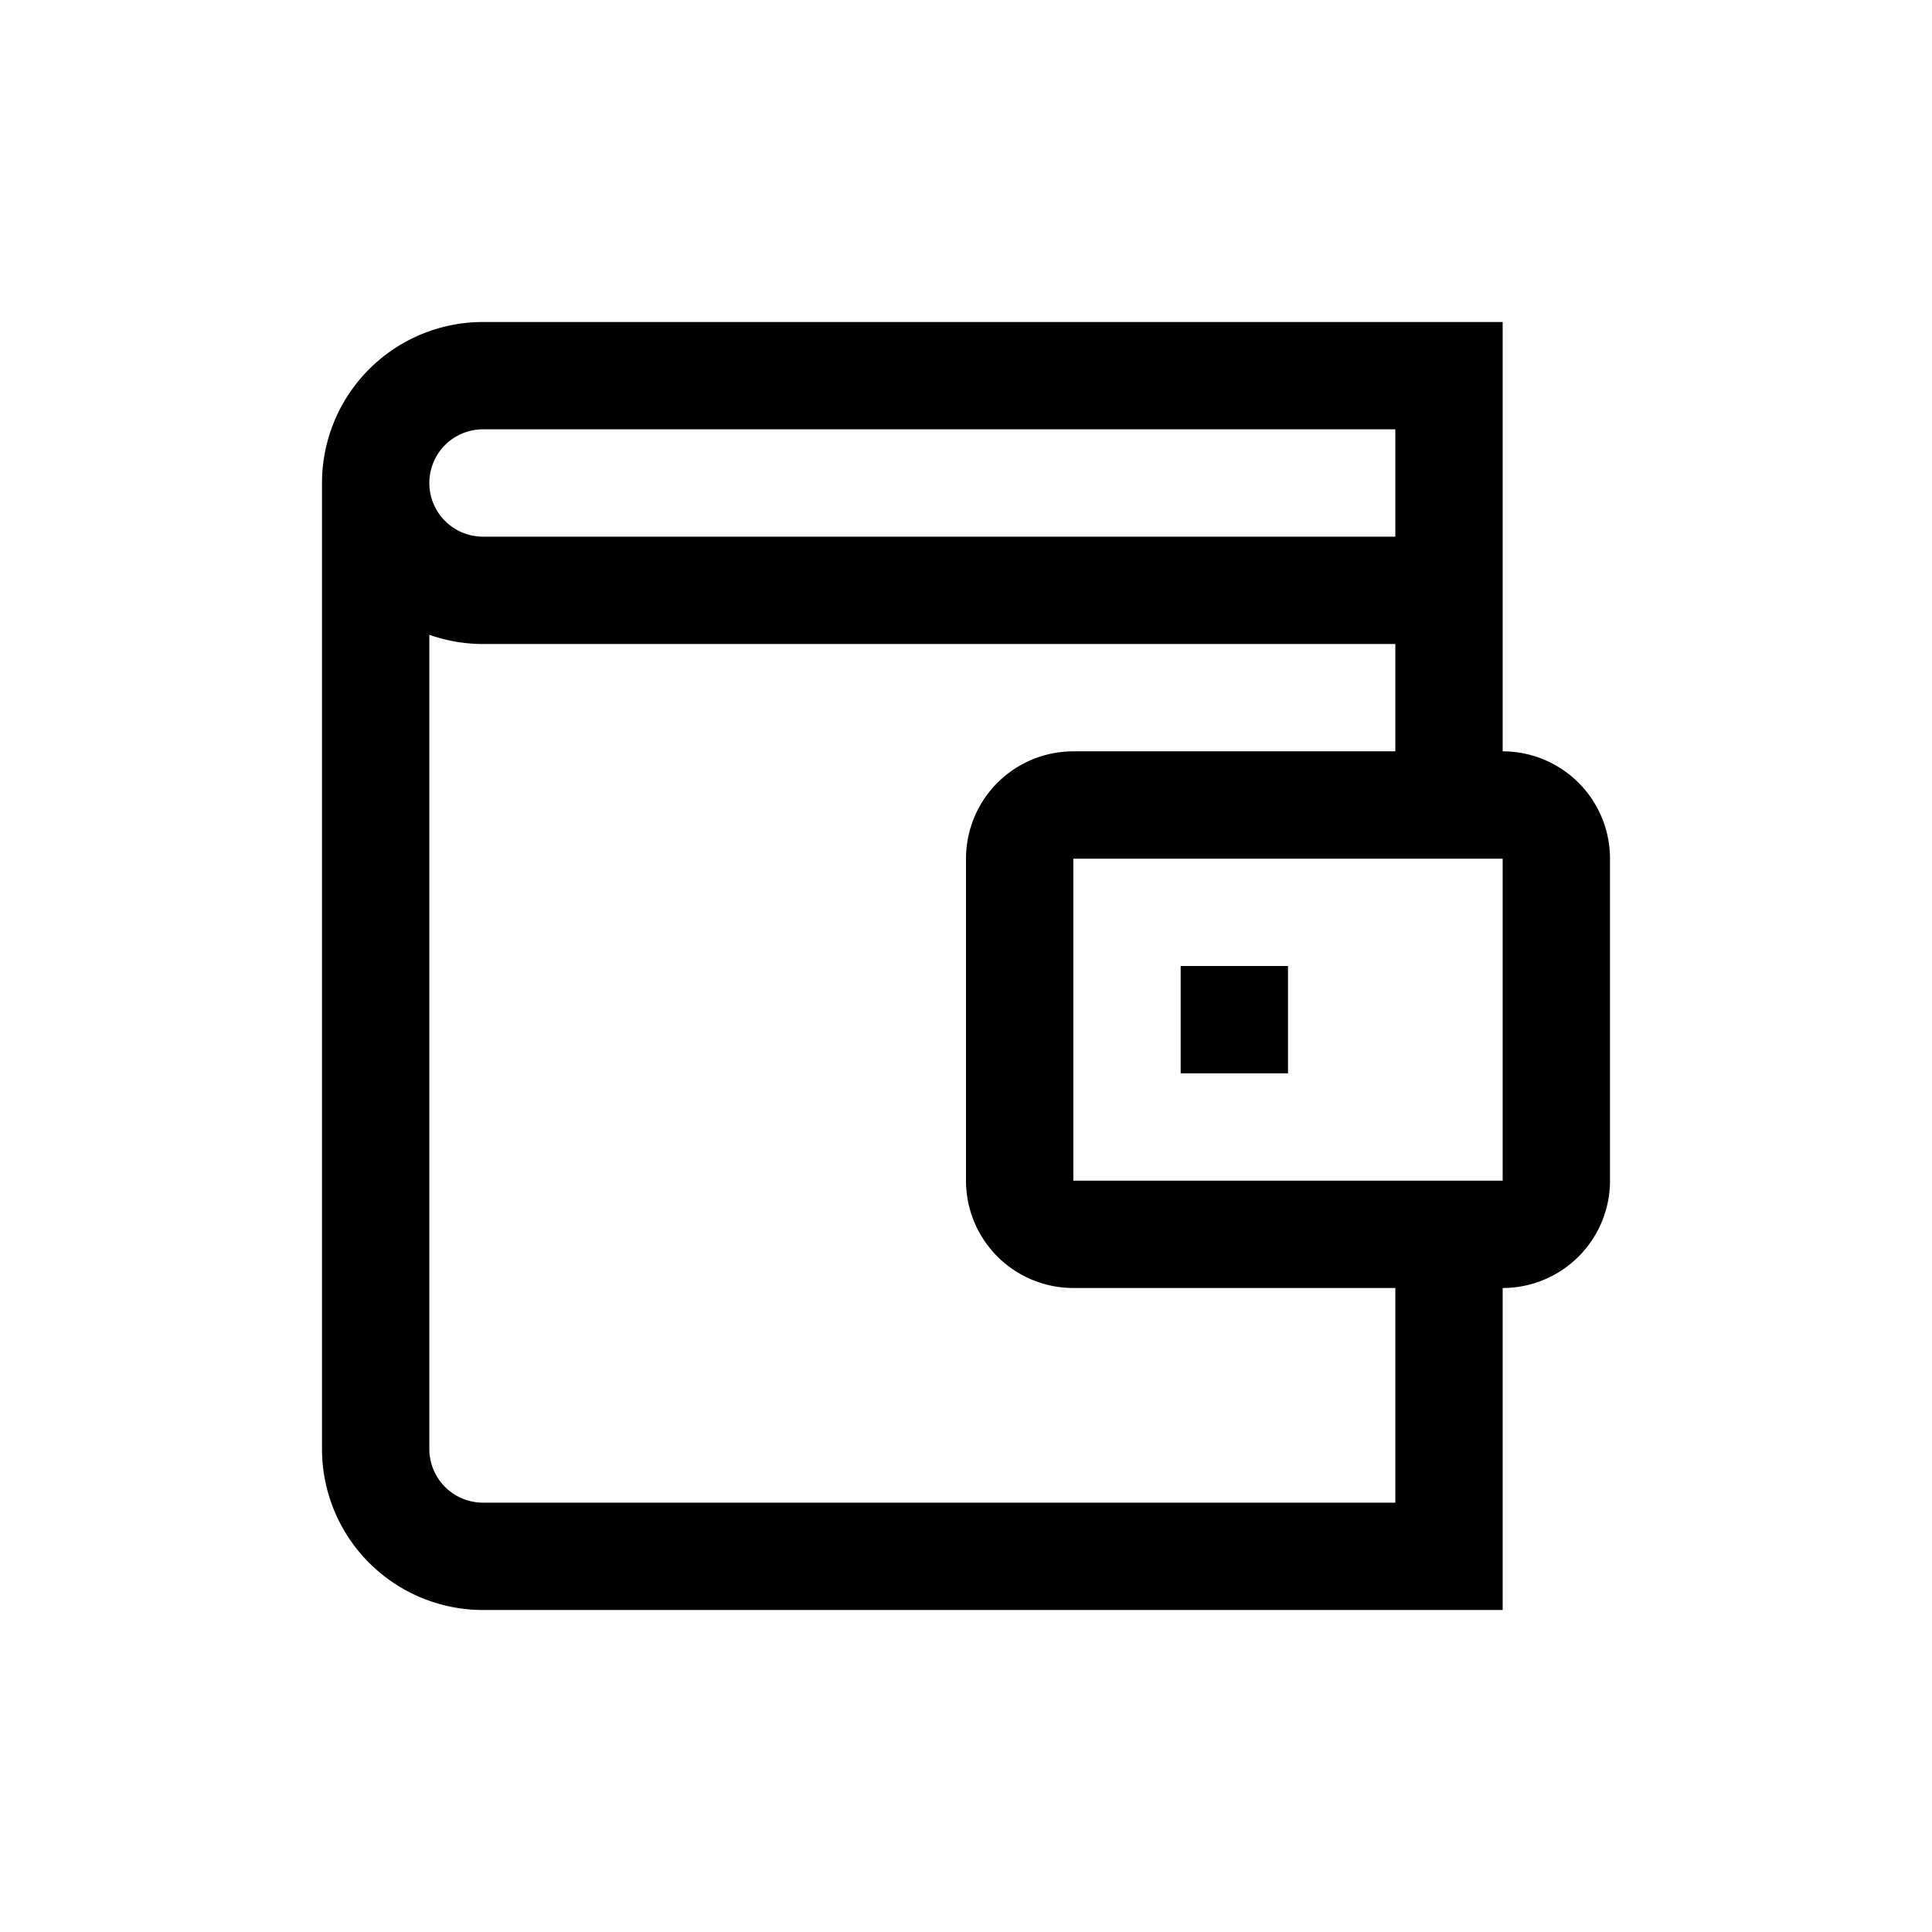
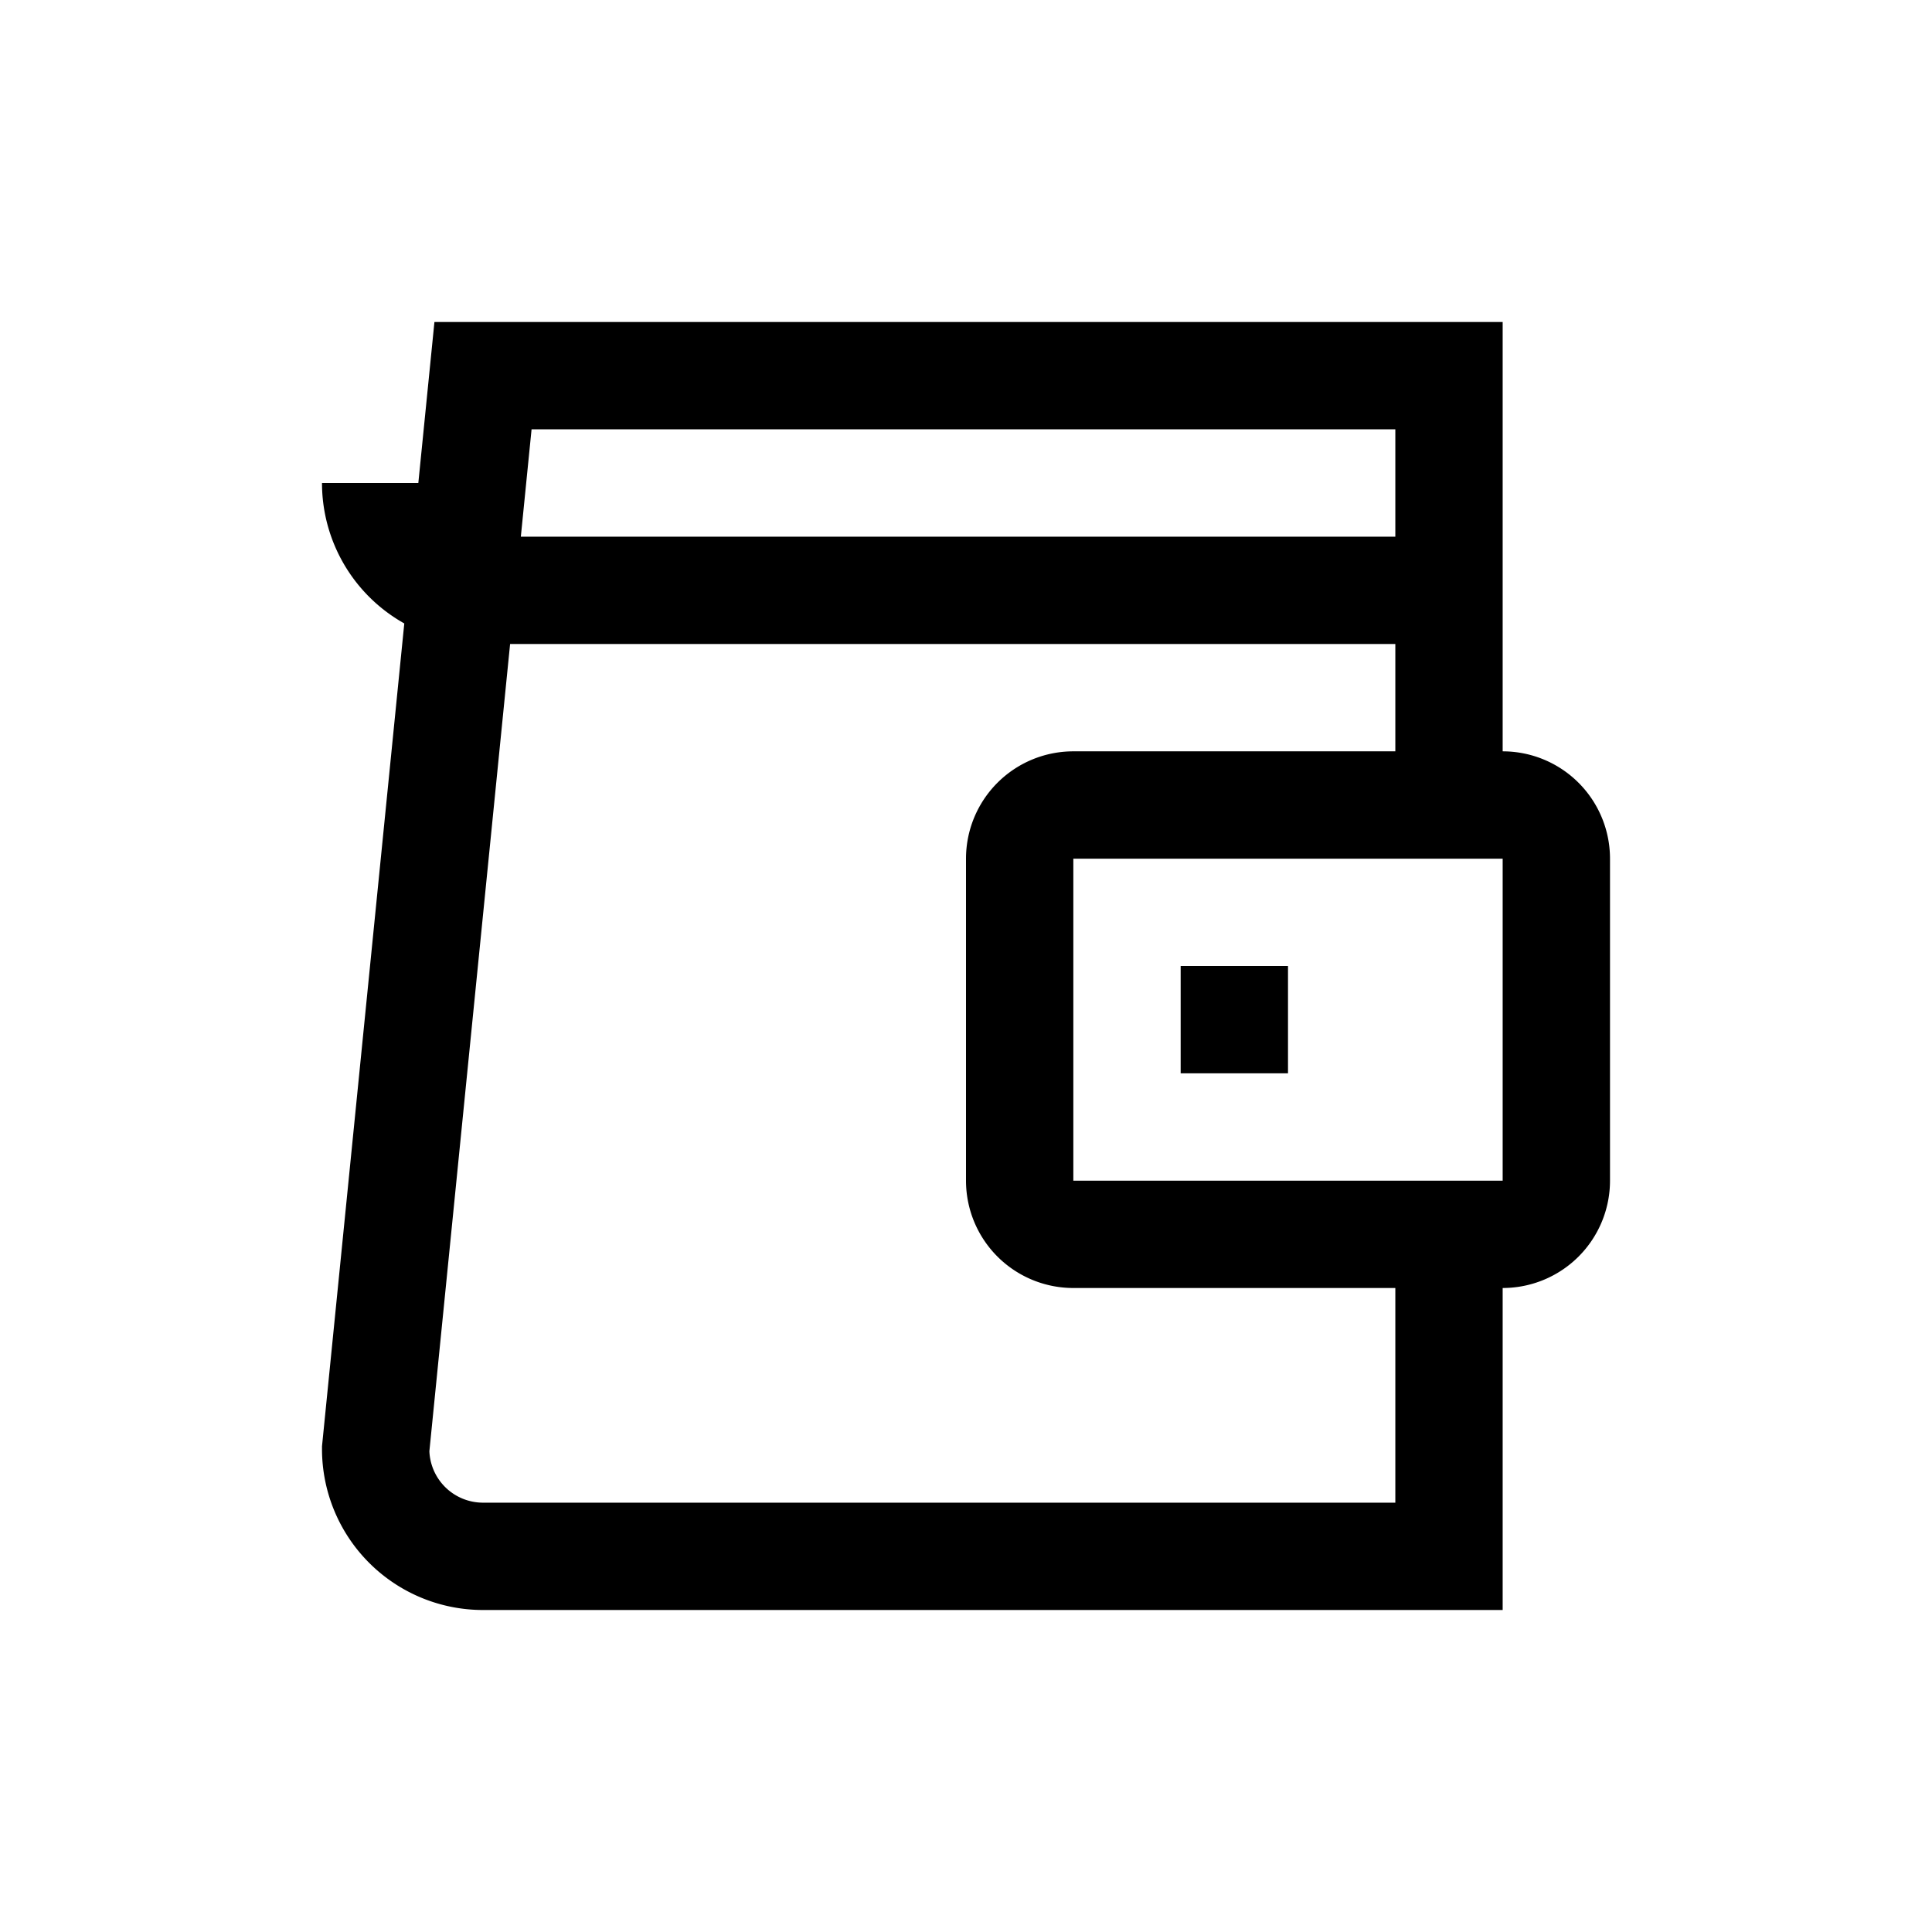
<svg xmlns="http://www.w3.org/2000/svg" viewBox="0 0 18 18">
-   <path d="M13.5 3.5L4.5 3.5A1 1 0 0 0 3.5 4.5L3.5 13.5A1 1 0 0 0 4.5 14.5L13.5 14.5L13.5 11.5L14 11.5A0.5 0.5 0 0 0 14.5 11L14.5 8A0.5 0.5 0 0 0 14 7.5L13.5 7.5ZM3.5 4.5A1 1 0 0 0 4.5 5.5L13.5 5.5M13.5 7.5L10 7.5A0.5 0.5 0 0 0 9.5 8L9.5 11A0.5 0.5 0 0 0 10 11.5L13.5 11.5M11 9.5L12 9.5" style="fill: none; stroke: black" />
+   <path d="M13.5 3.5L4.5 3.5L3.5 13.5A1 1 0 0 0 4.5 14.5L13.5 14.5L13.5 11.5L14 11.5A0.5 0.5 0 0 0 14.5 11L14.5 8A0.5 0.5 0 0 0 14 7.5L13.5 7.5ZM3.5 4.5A1 1 0 0 0 4.5 5.5L13.5 5.5M13.5 7.5L10 7.5A0.5 0.5 0 0 0 9.5 8L9.5 11A0.5 0.5 0 0 0 10 11.5L13.5 11.5M11 9.5L12 9.5" style="fill: none; stroke: black" />
</svg>